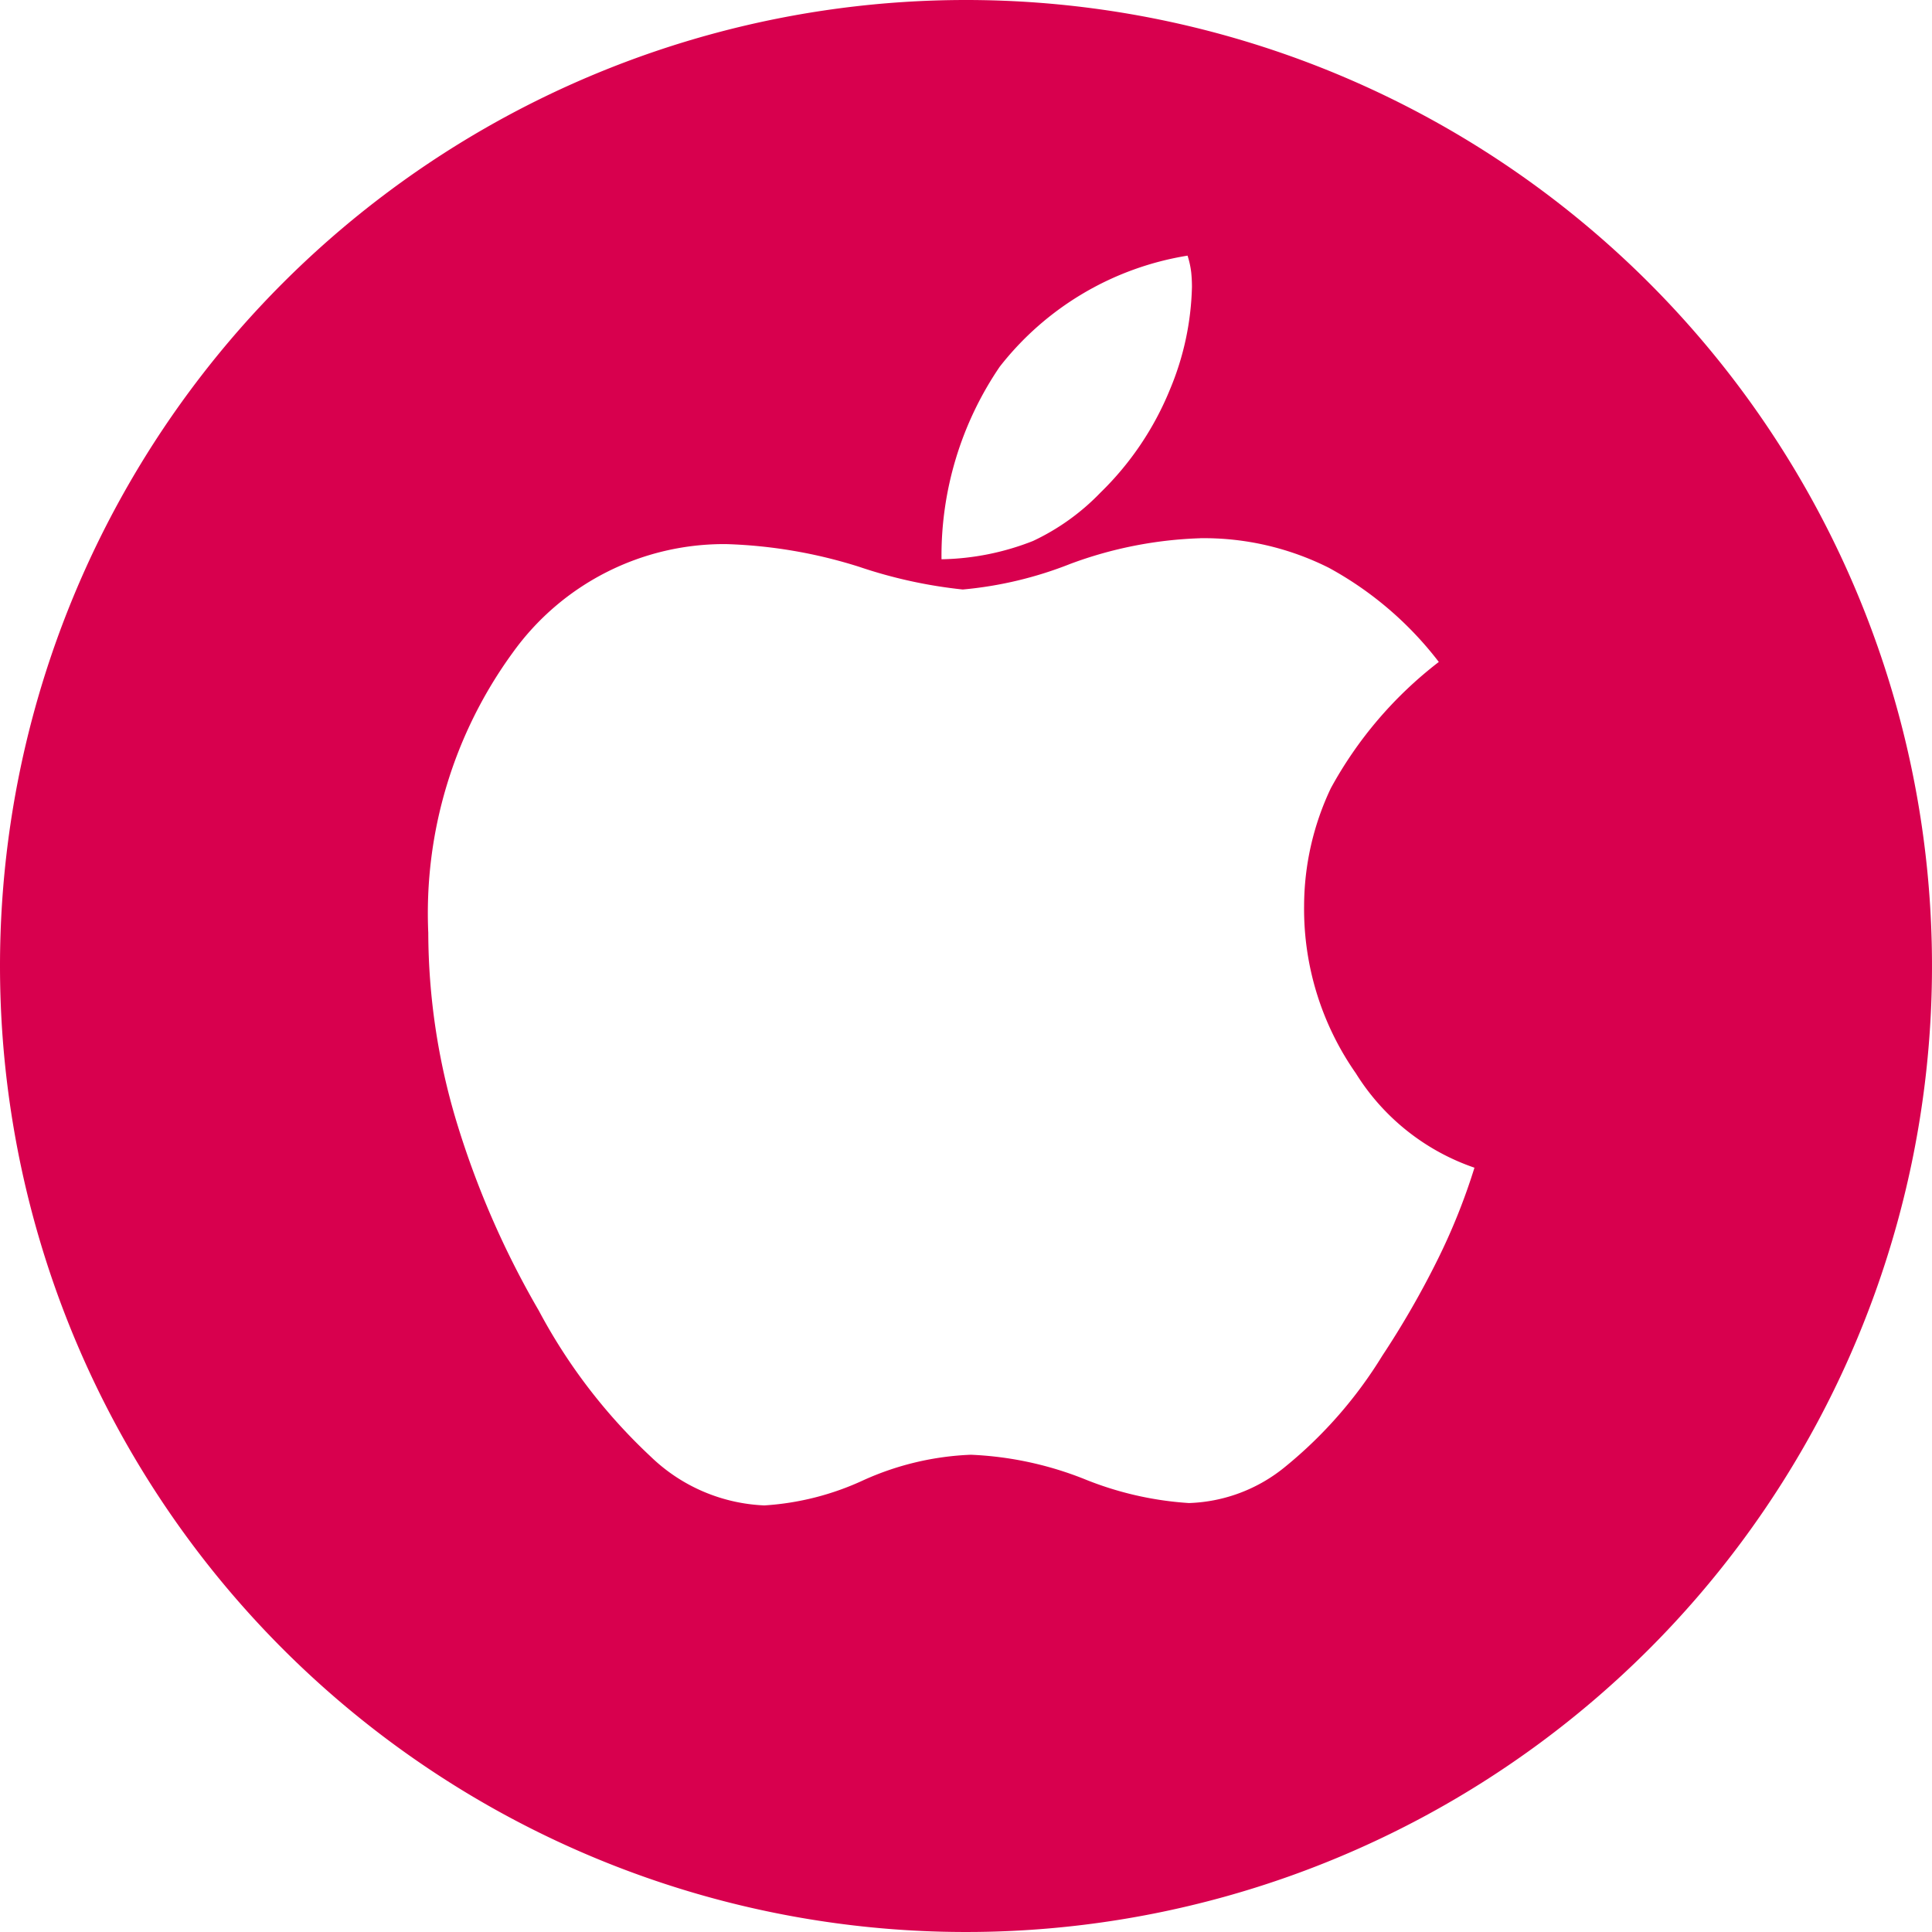
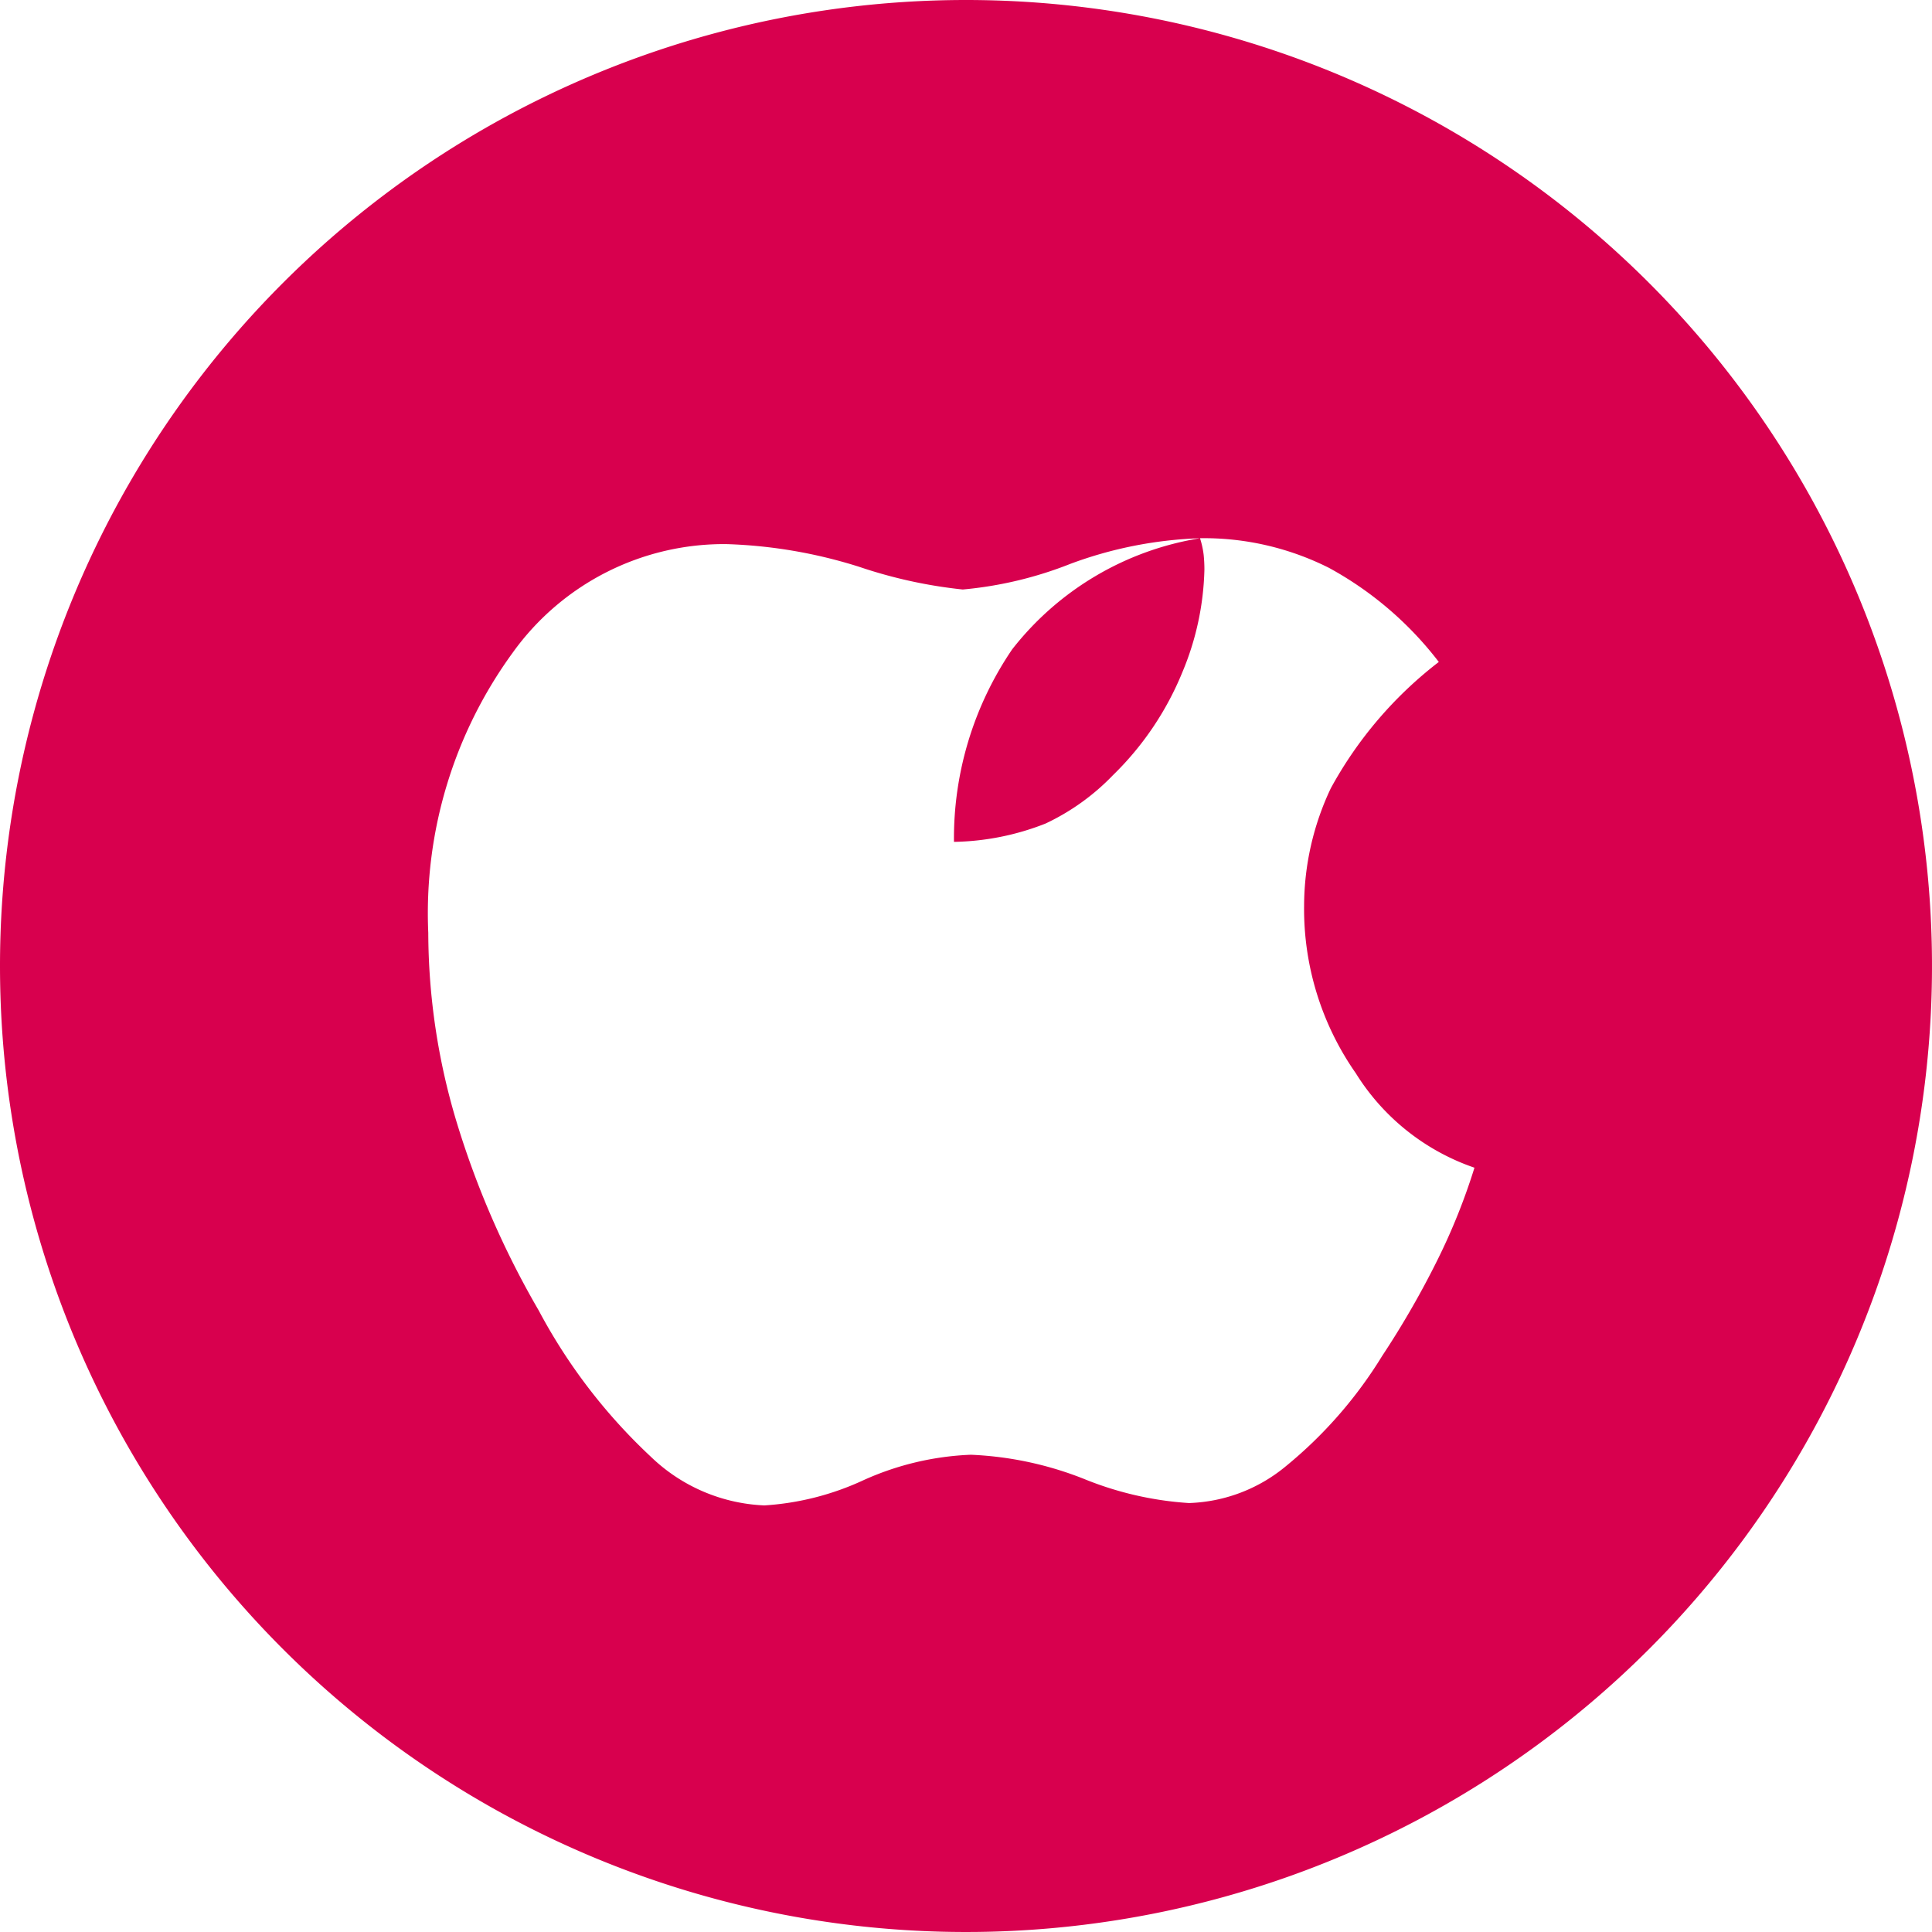
<svg xmlns="http://www.w3.org/2000/svg" width="40" height="40" viewBox="0 0 40 40">
-   <path id="Path_2614" data-name="Path 2614" d="M33.044,19.725a8.468,8.468,0,0,0-2.683.53,7.989,7.989,0,0,1-2.228.531,9.906,9.906,0,0,1-2.145-.47,10.122,10.122,0,0,0-2.751-.47,5.383,5.383,0,0,0-4.419,2.244,9.16,9.16,0,0,0-1.751,5.805,13.683,13.683,0,0,0,.576,3.881,18.432,18.432,0,0,0,1.713,3.941,11.564,11.564,0,0,0,2.319,3.024,3.6,3.6,0,0,0,2.35,1.008,5.712,5.712,0,0,0,2.054-.523A5.948,5.948,0,0,1,28.3,38.7a7.15,7.15,0,0,1,2.342.5,6.912,6.912,0,0,0,2.175.5,3.306,3.306,0,0,0,2-.758,9.069,9.069,0,0,0,2-2.289,18.51,18.51,0,0,0,1.144-1.986,12.857,12.857,0,0,0,.766-1.91,4.677,4.677,0,0,1-2.456-1.955A5.933,5.933,0,0,1,35.2,27.334a5.716,5.716,0,0,1,.553-2.433,8.327,8.327,0,0,1,2.236-2.615,7.215,7.215,0,0,0-2.274-1.948,5.76,5.76,0,0,0-2.668-.614Zm-.258-5.851a6.183,6.183,0,0,0-3.888,2.3,6.952,6.952,0,0,0-1.205,3.986,5.39,5.39,0,0,0,1.895-.379,4.721,4.721,0,0,0,1.395-1,6.287,6.287,0,0,0,1.44-2.137,5.821,5.821,0,0,0,.455-2.122c0-.1-.005-.2-.015-.3a1.818,1.818,0,0,0-.076-.348ZM28.2,8.581a20,20,0,1,1-20,20A20,20,0,0,1,28.2,8.581Z" transform="translate(-8.2 -8.581)" fill="#d8004e" fill-rule="evenodd" />
+   <path id="Path_2614" data-name="Path 2614" d="M33.044,19.725a8.468,8.468,0,0,0-2.683.53,7.989,7.989,0,0,1-2.228.531,9.906,9.906,0,0,1-2.145-.47,10.122,10.122,0,0,0-2.751-.47,5.383,5.383,0,0,0-4.419,2.244,9.16,9.16,0,0,0-1.751,5.805,13.683,13.683,0,0,0,.576,3.881,18.432,18.432,0,0,0,1.713,3.941,11.564,11.564,0,0,0,2.319,3.024,3.6,3.6,0,0,0,2.35,1.008,5.712,5.712,0,0,0,2.054-.523A5.948,5.948,0,0,1,28.3,38.7a7.15,7.15,0,0,1,2.342.5,6.912,6.912,0,0,0,2.175.5,3.306,3.306,0,0,0,2-.758,9.069,9.069,0,0,0,2-2.289,18.51,18.51,0,0,0,1.144-1.986,12.857,12.857,0,0,0,.766-1.91,4.677,4.677,0,0,1-2.456-1.955A5.933,5.933,0,0,1,35.2,27.334a5.716,5.716,0,0,1,.553-2.433,8.327,8.327,0,0,1,2.236-2.615,7.215,7.215,0,0,0-2.274-1.948,5.76,5.76,0,0,0-2.668-.614Za6.183,6.183,0,0,0-3.888,2.3,6.952,6.952,0,0,0-1.205,3.986,5.39,5.39,0,0,0,1.895-.379,4.721,4.721,0,0,0,1.395-1,6.287,6.287,0,0,0,1.44-2.137,5.821,5.821,0,0,0,.455-2.122c0-.1-.005-.2-.015-.3a1.818,1.818,0,0,0-.076-.348ZM28.2,8.581a20,20,0,1,1-20,20A20,20,0,0,1,28.2,8.581Z" transform="translate(-8.2 -8.581)" fill="#d8004e" fill-rule="evenodd" />
</svg>